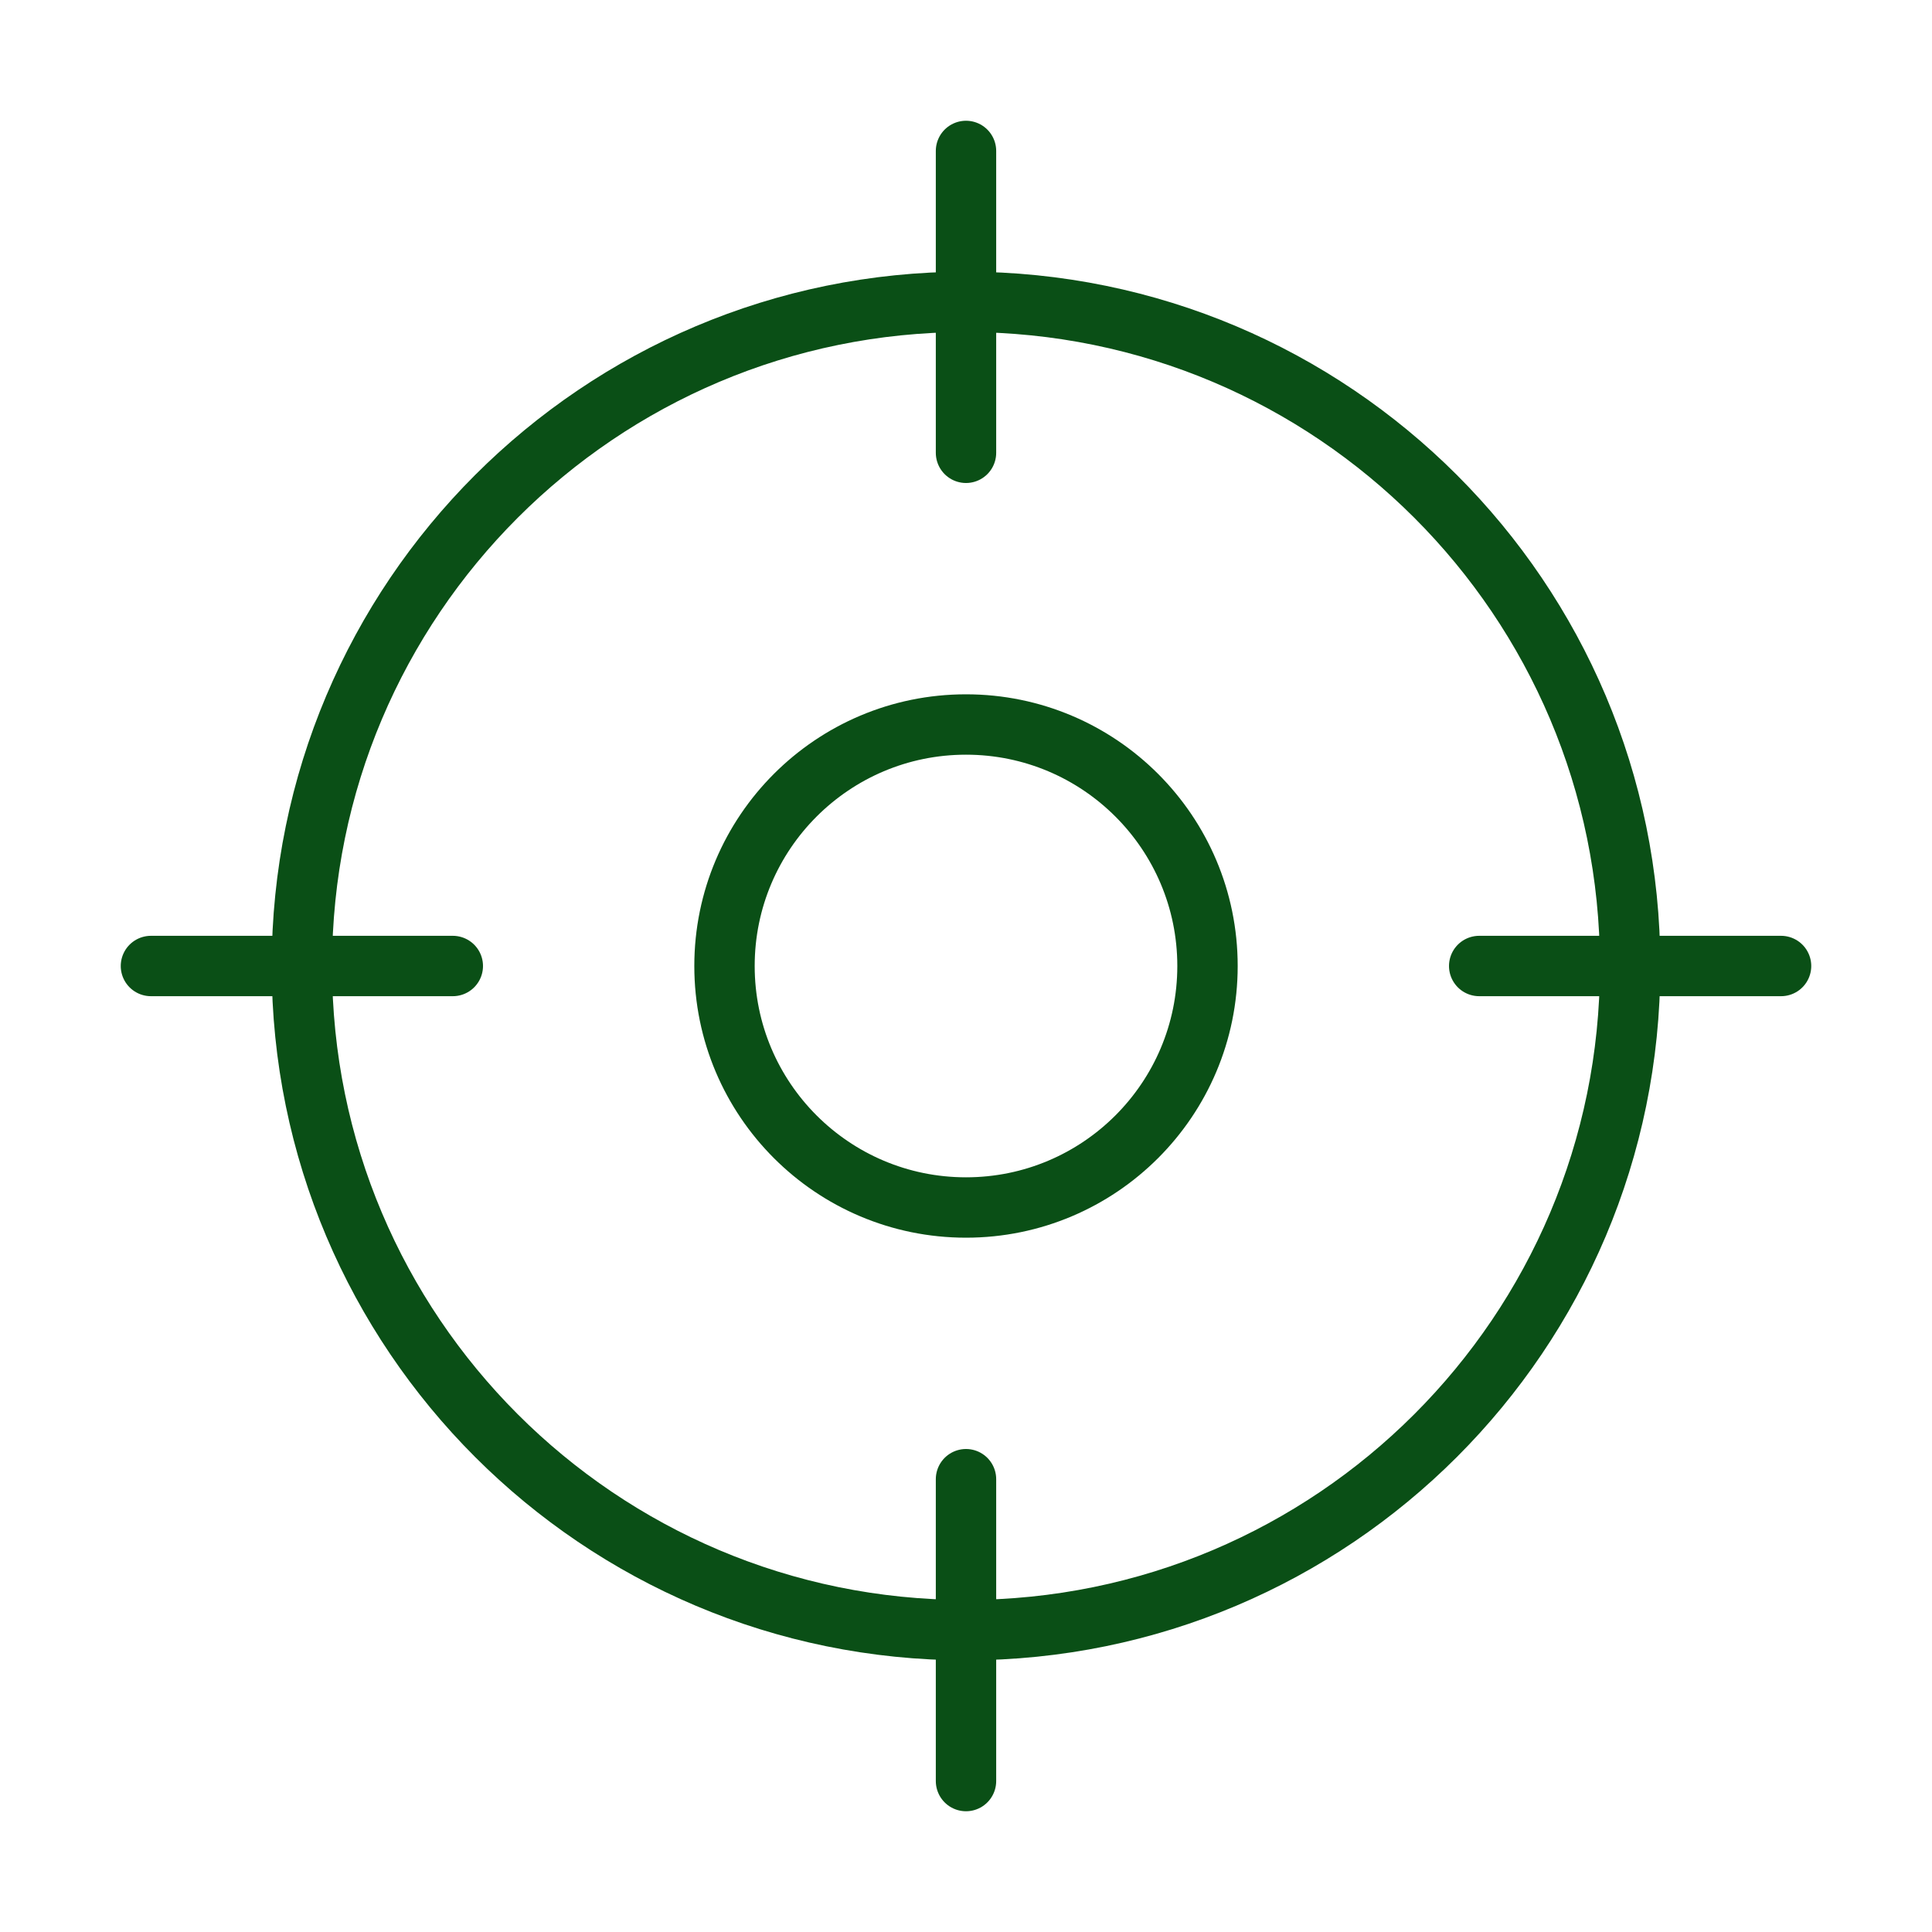
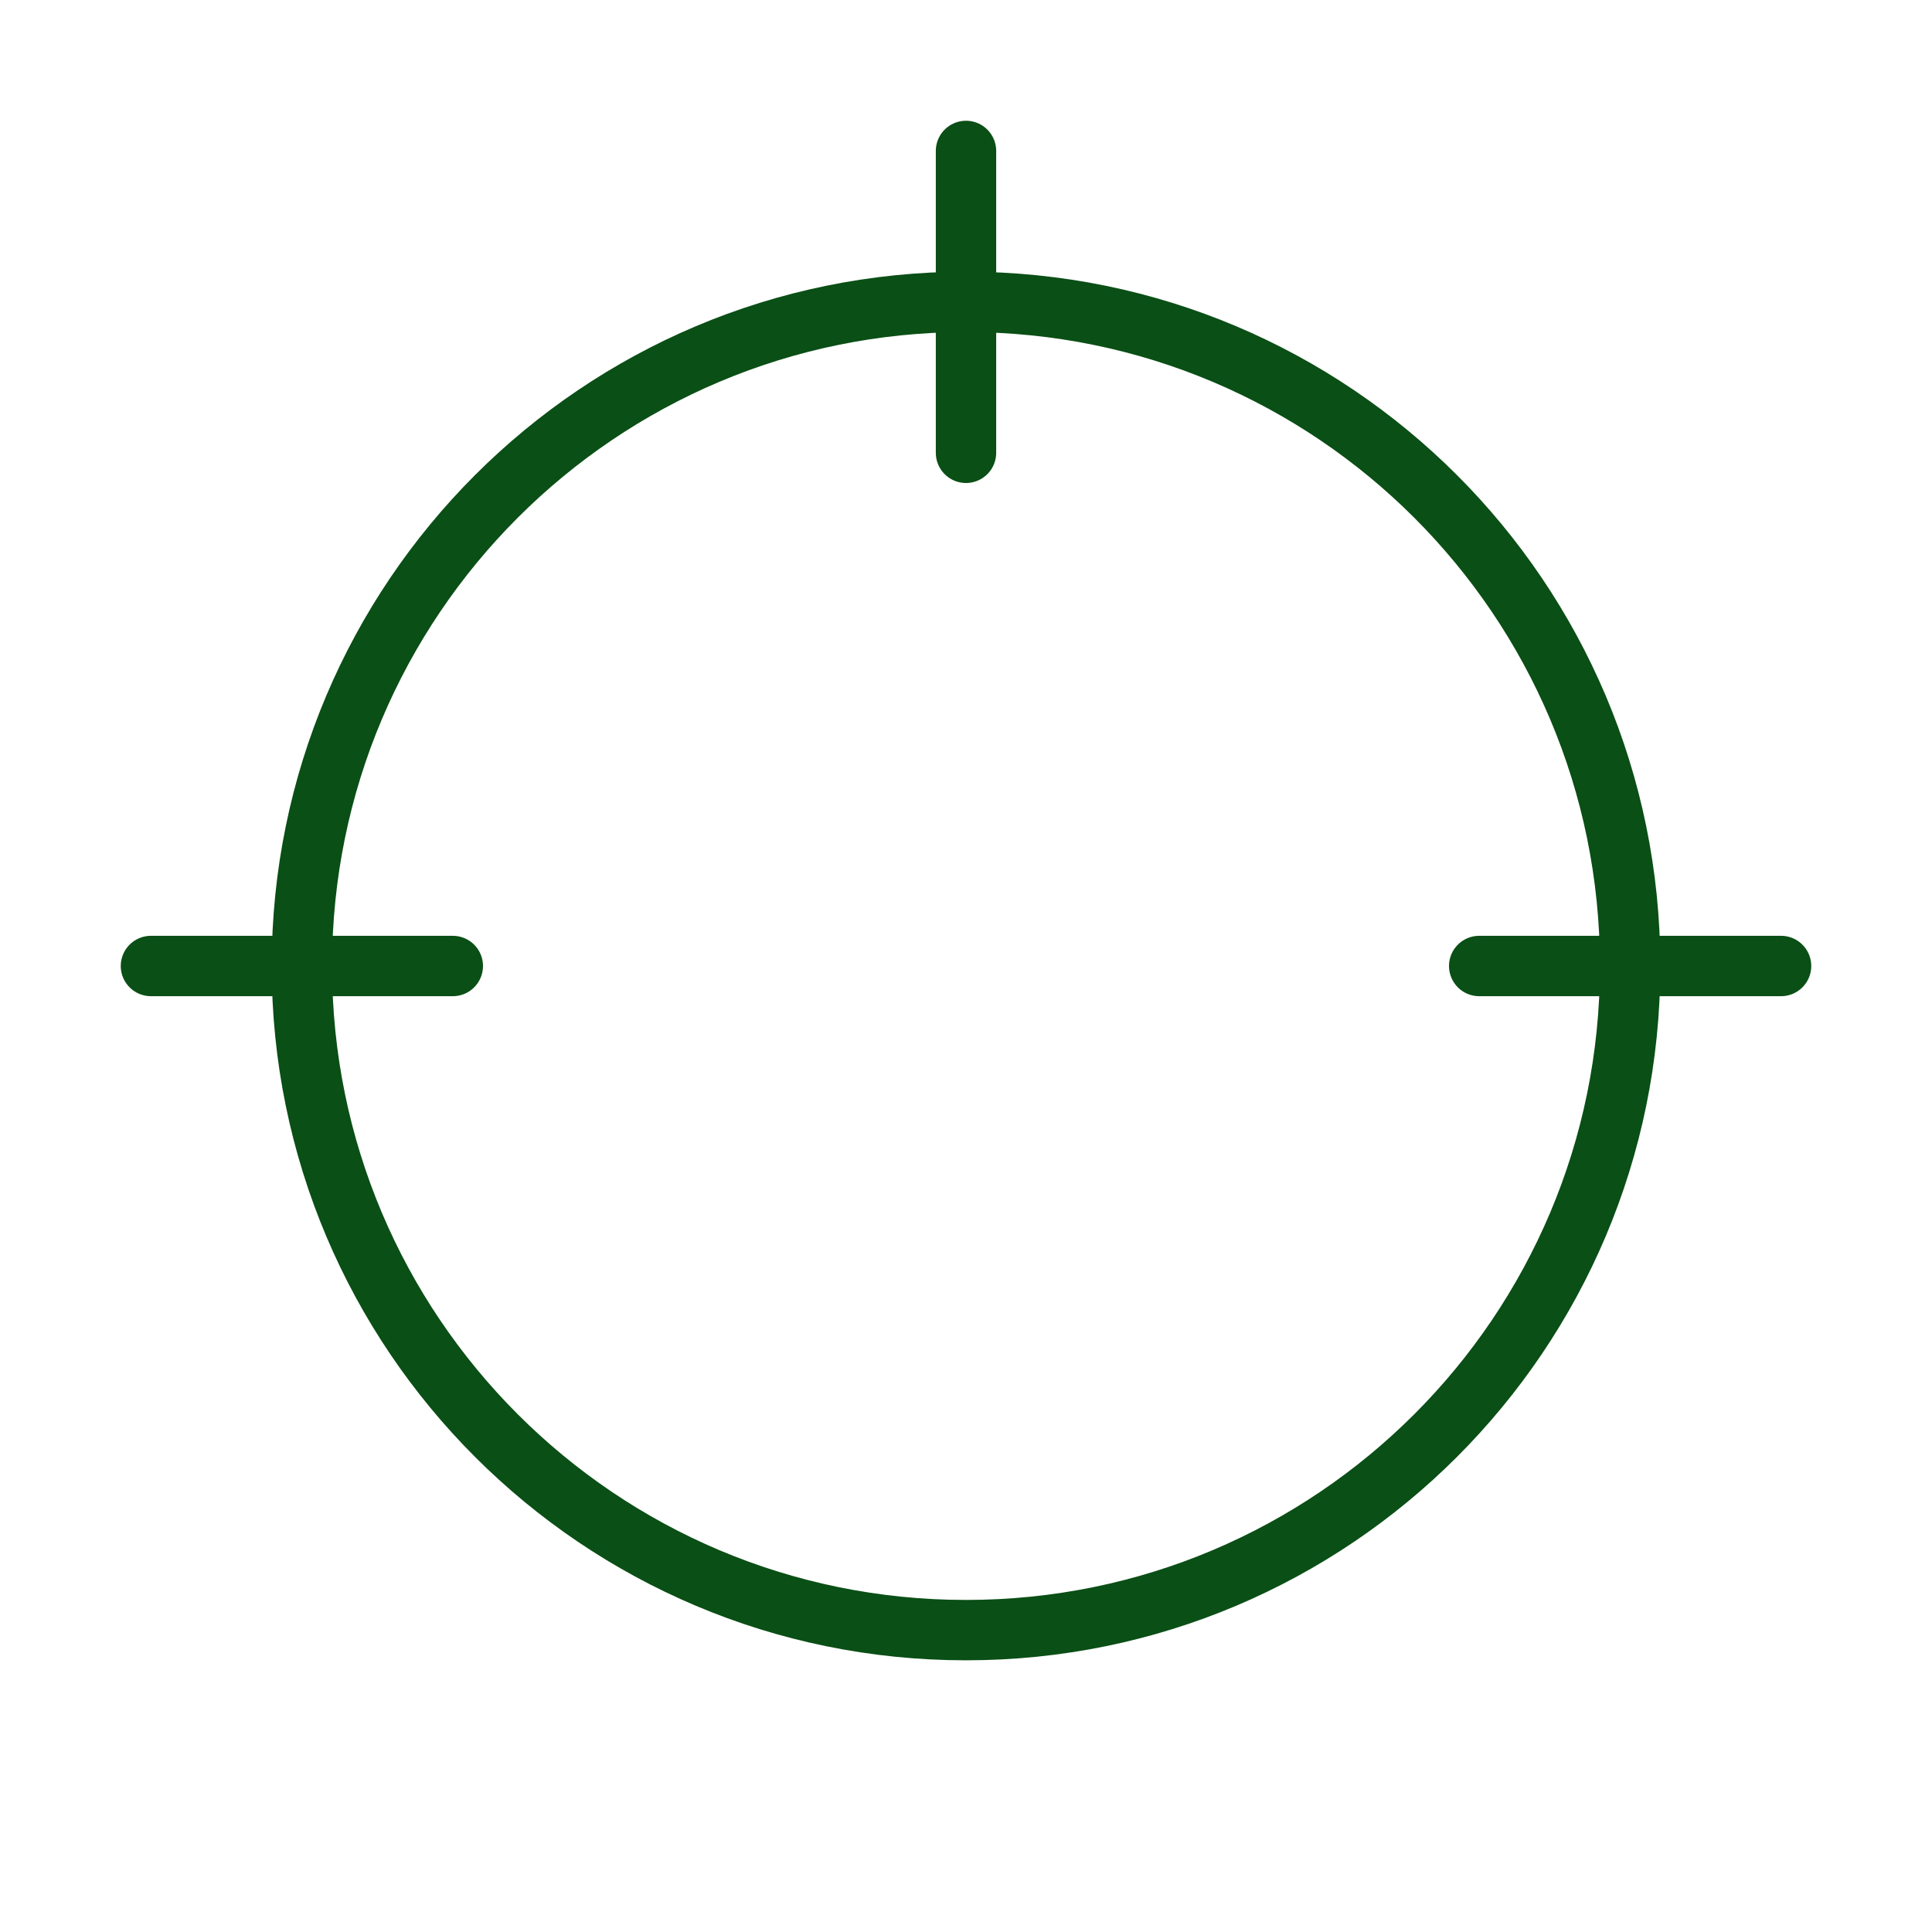
<svg xmlns="http://www.w3.org/2000/svg" width="32" height="32" viewBox="0 0 32 32" fill="none">
  <path d="M16 27C22.075 27 27 22.075 27 16C27 9.925 22.075 5 16 5C9.925 5 5 9.925 5 16C5 22.075 9.925 27 16 27Z" stroke="#0A4F16" stroke-linecap="round" stroke-linejoin="round" />
  <path d="M16 2.5V7.5" stroke="#0A4F16" stroke-linecap="round" stroke-linejoin="round" />
  <path d="M2.5 16H7.5" stroke="#0A4F16" stroke-linecap="round" stroke-linejoin="round" />
-   <path d="M16 29.5V24.5" stroke="#0A4F16" stroke-linecap="round" stroke-linejoin="round" />
  <path d="M29.5 16H24.5" stroke="#0A4F16" stroke-linecap="round" stroke-linejoin="round" />
-   <path d="M16 20C18.209 20 20 18.209 20 16C20 13.791 18.209 12 16 12C13.791 12 12 13.791 12 16C12 18.209 13.791 20 16 20Z" stroke="#0A4F16" stroke-linecap="round" stroke-linejoin="round" />
</svg>